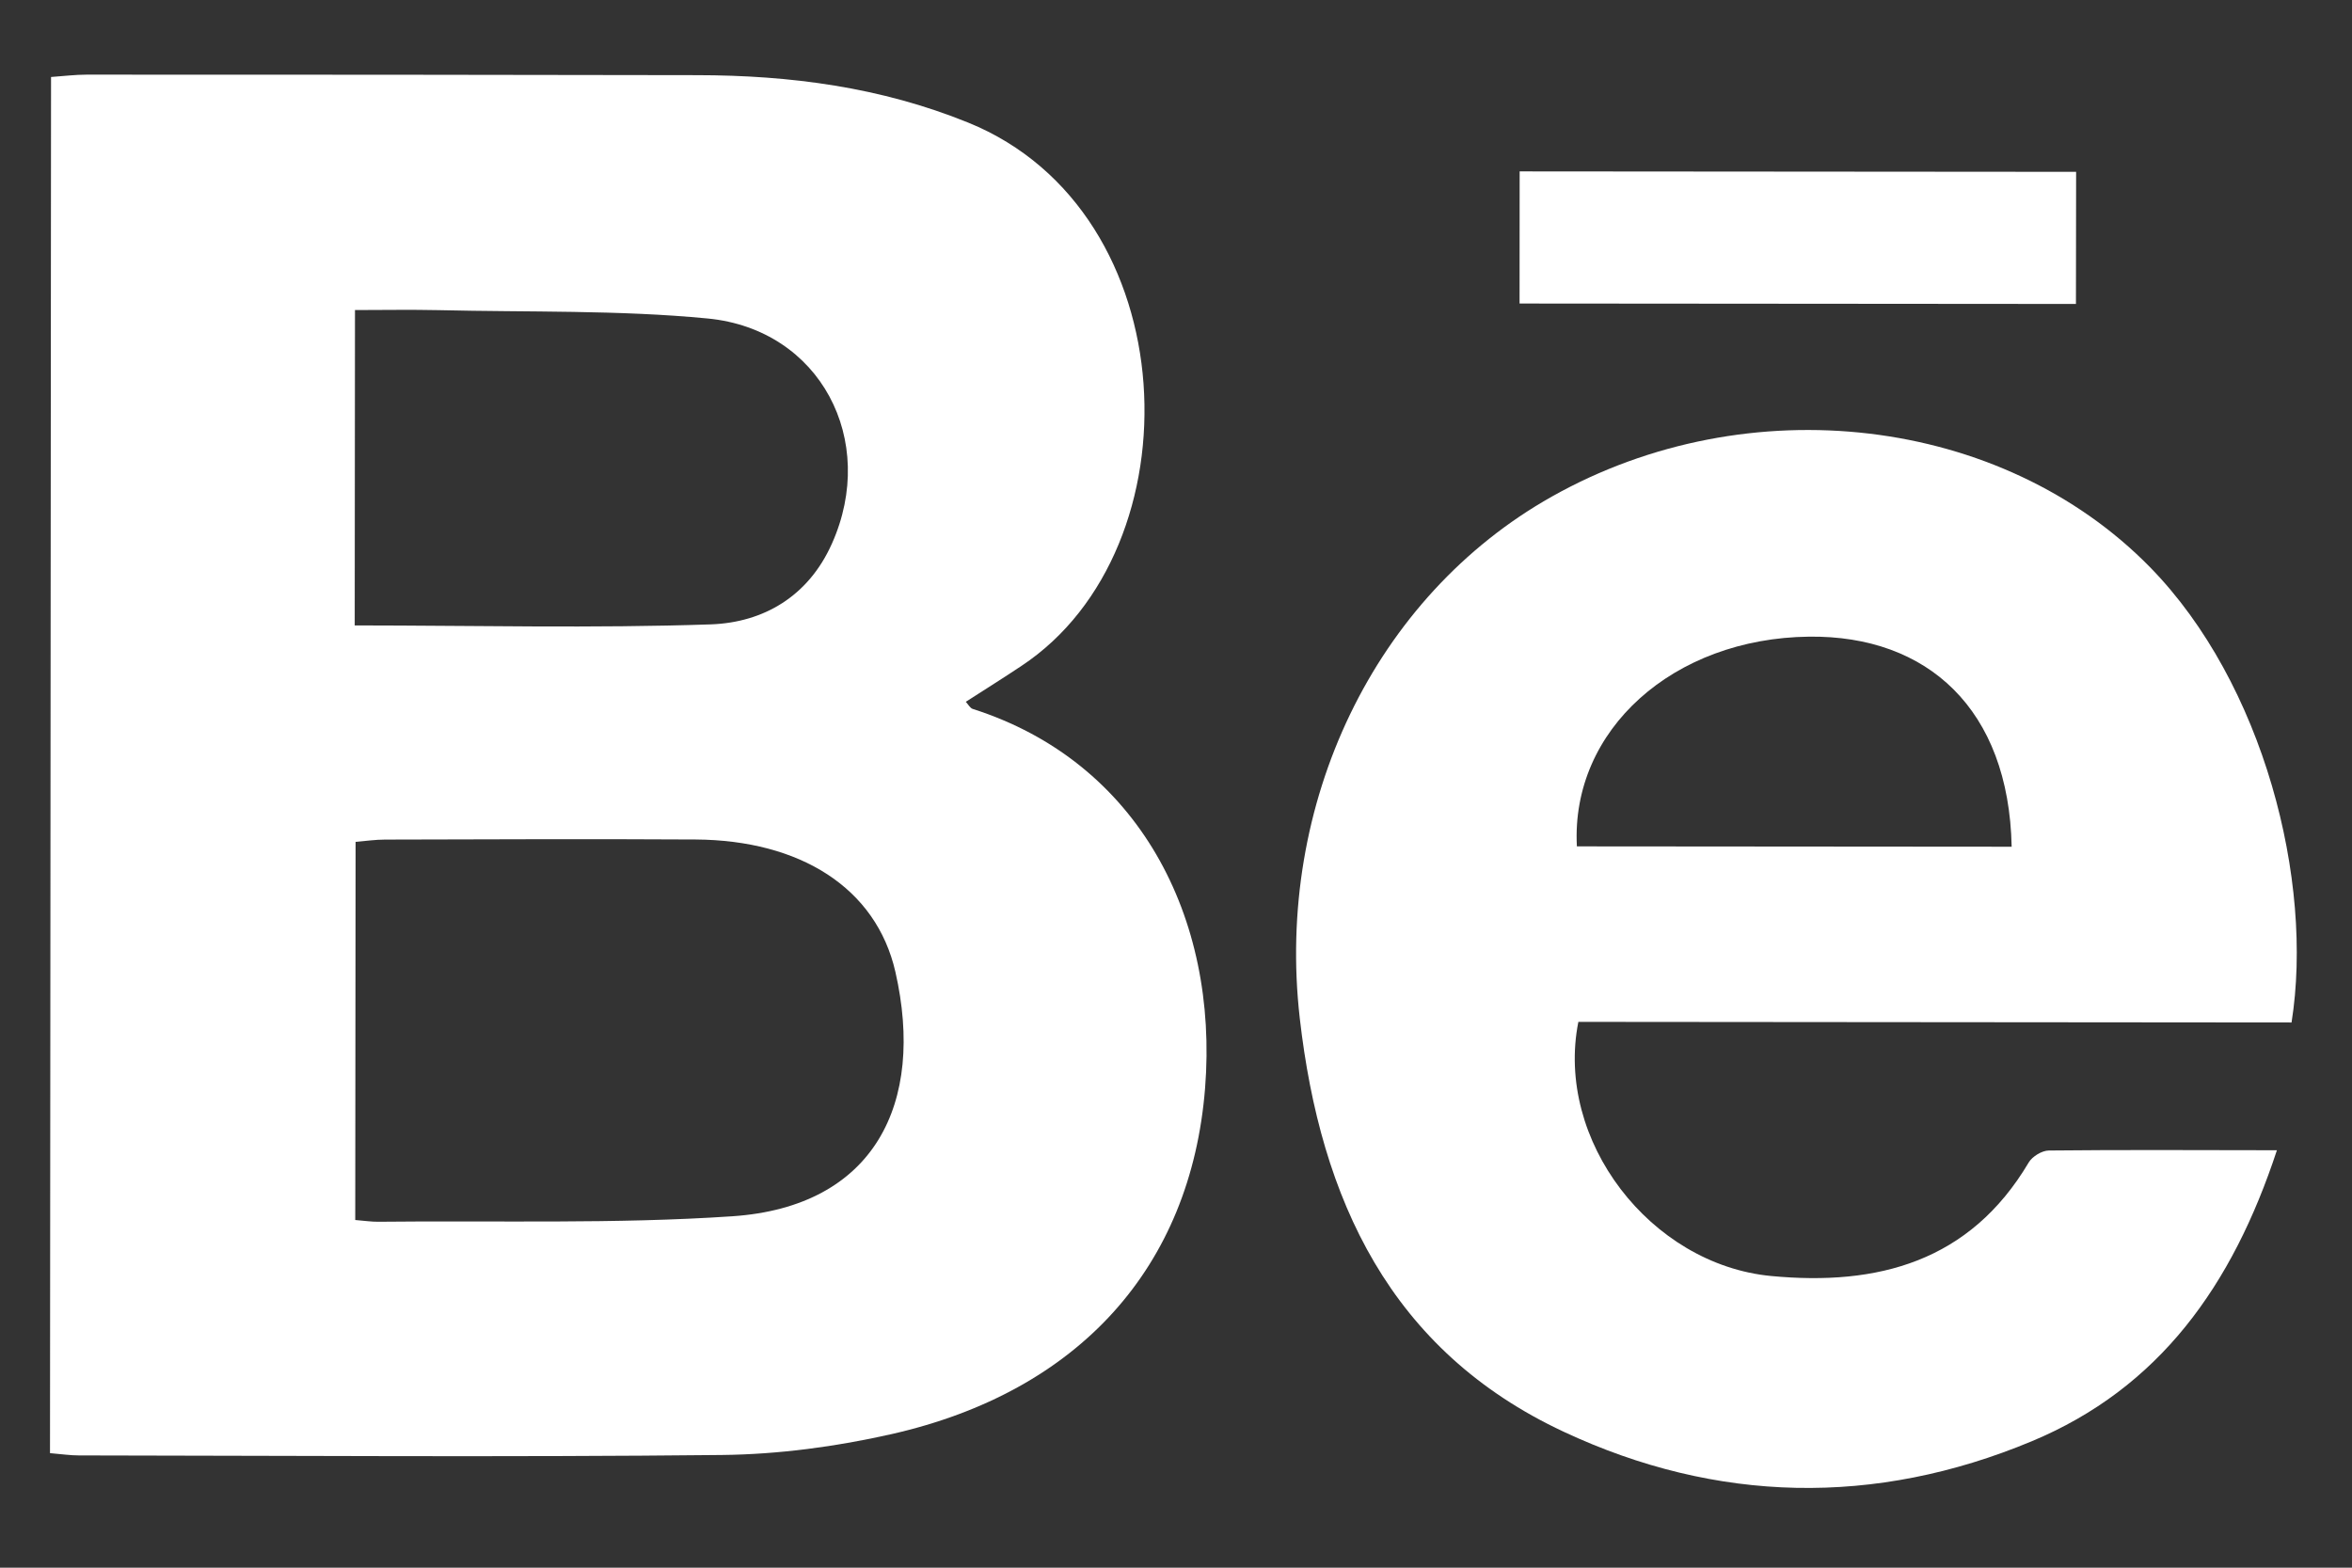
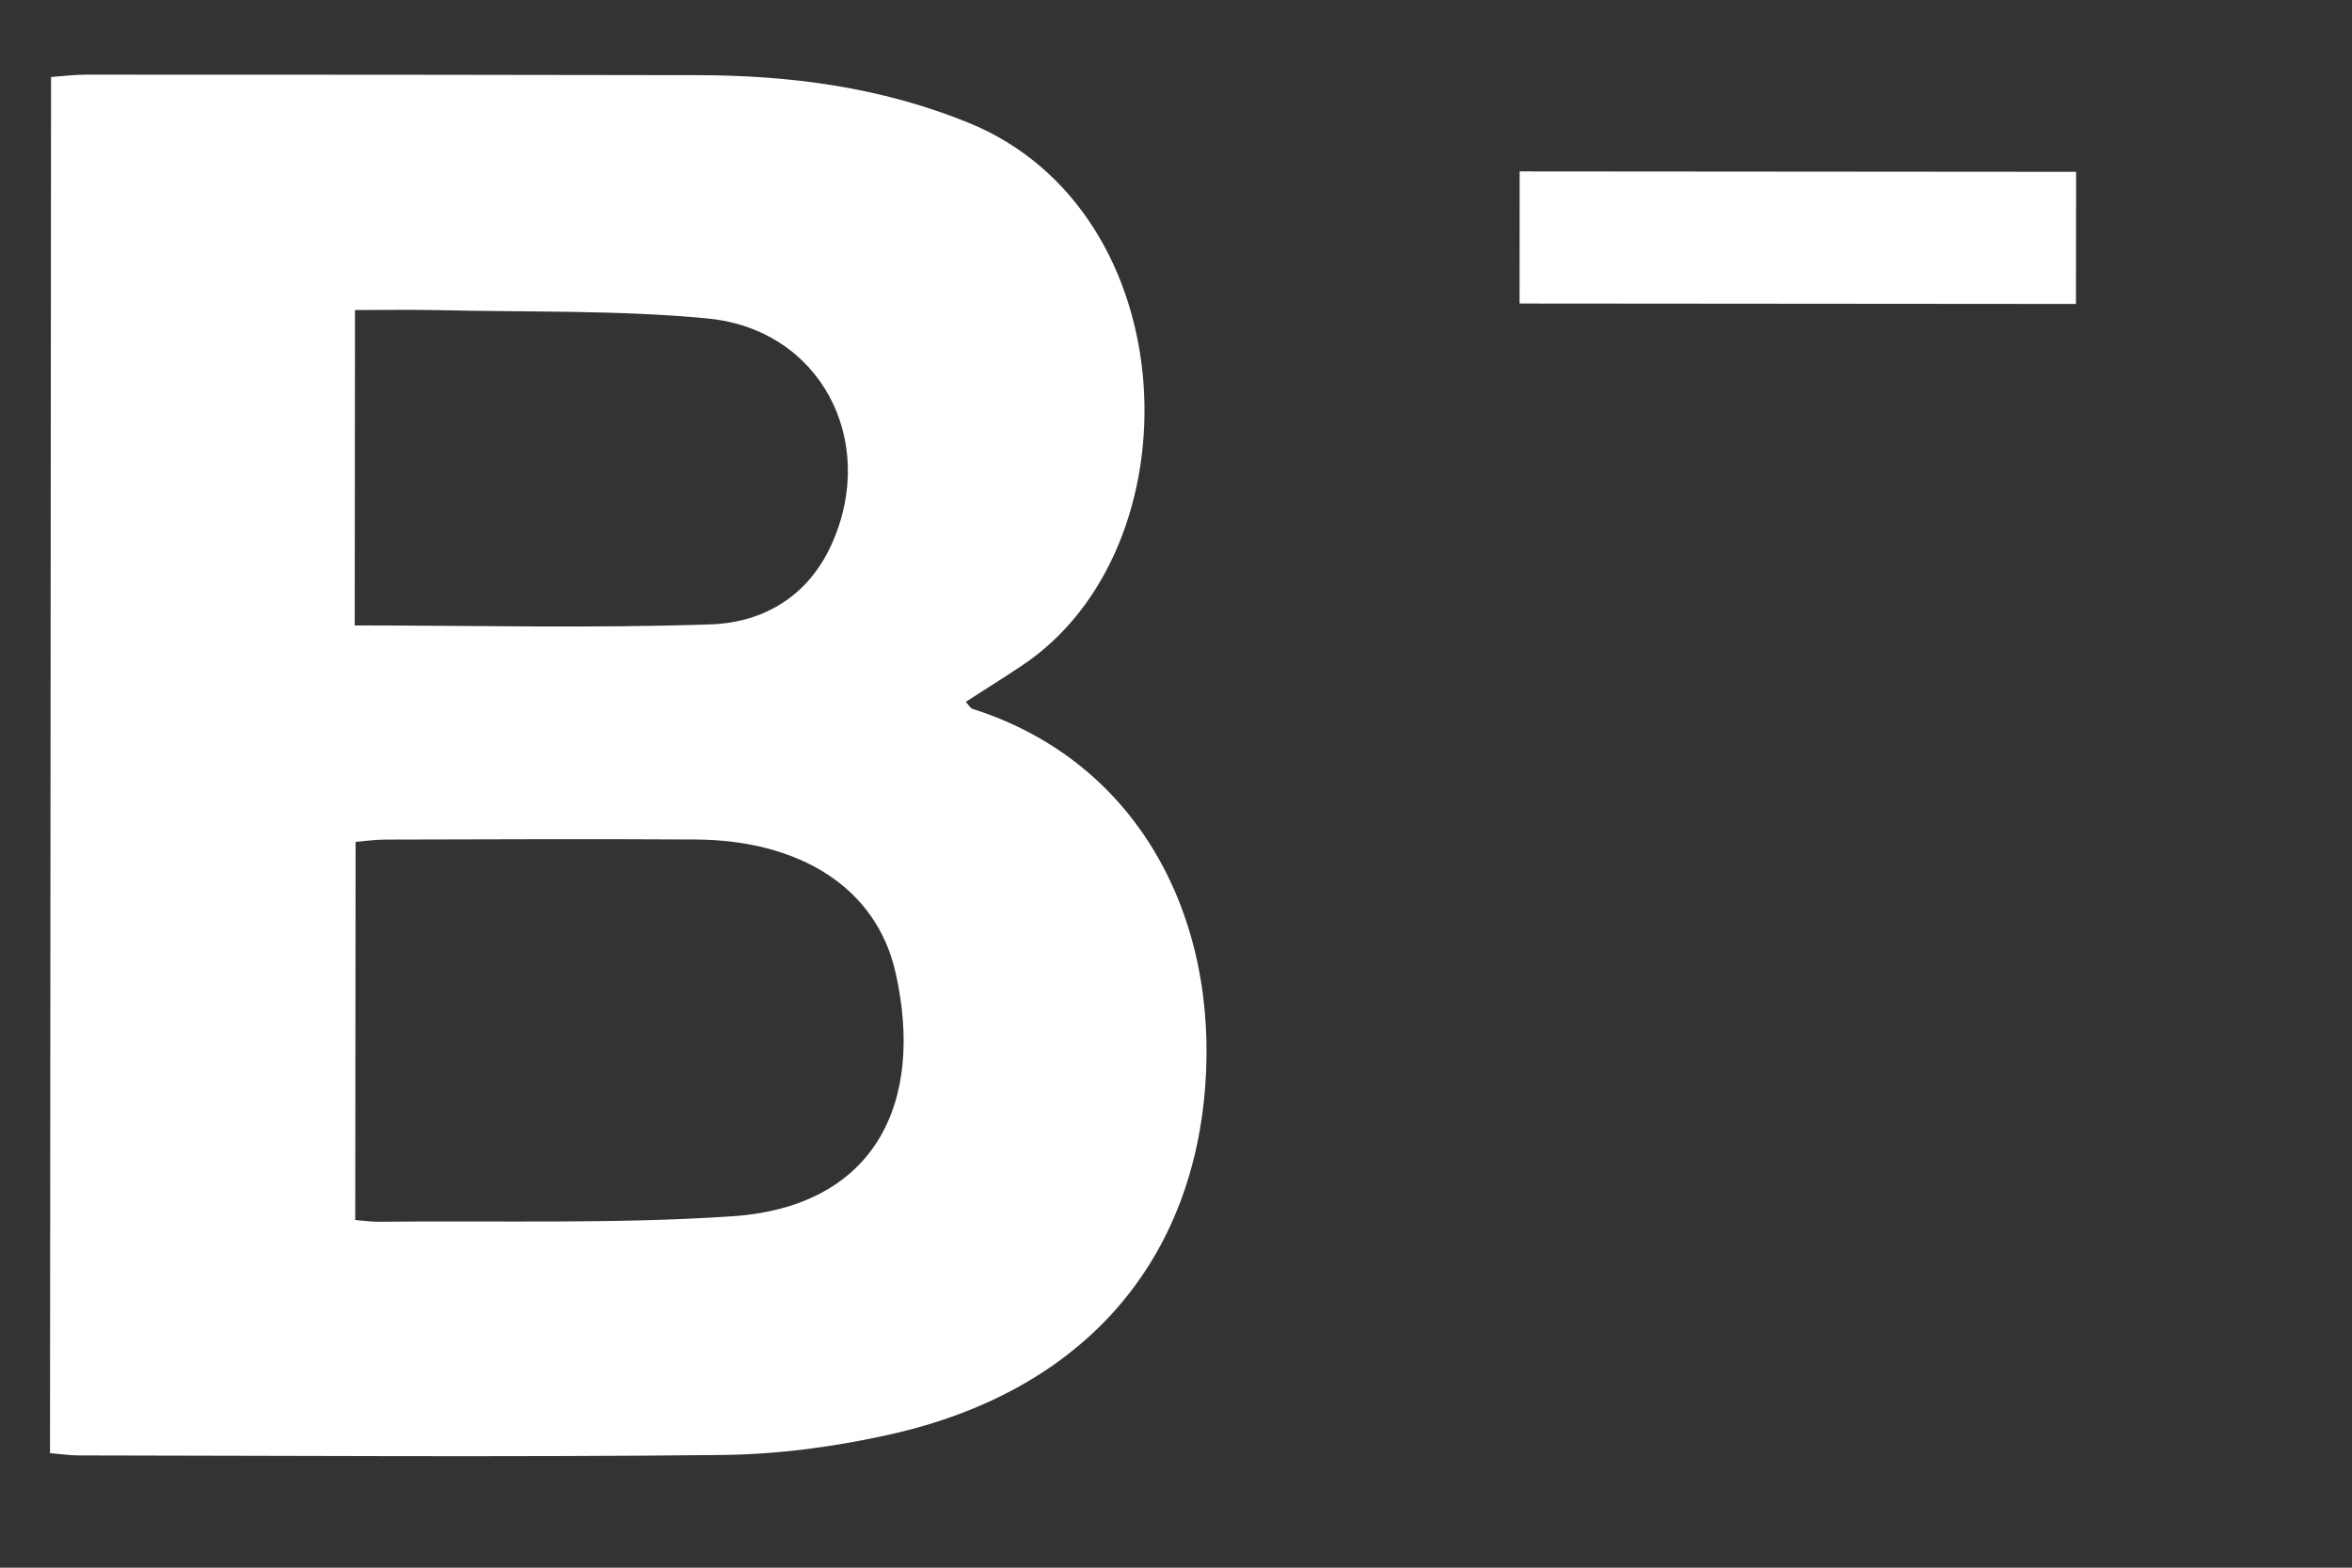
<svg xmlns="http://www.w3.org/2000/svg" width="27" height="18" viewBox="0 0 27 18" fill="none">
  <rect x="0" y="0" width="27" height="18" fill="#333333" stroke="none" />
  <path d="M0.574 16.684L0.586 0.884C0.73 0.874 0.863 0.857 0.995 0.857C3.331 0.857 5.665 0.858 8.001 0.863C9.069 0.864 10.111 1 11.115 1.408C13.634 2.431 13.758 6.3 11.727 7.645C11.519 7.784 11.306 7.917 11.087 8.058C11.114 8.087 11.136 8.13 11.167 8.14C13.071 8.747 13.989 10.535 13.834 12.492C13.671 14.548 12.387 15.978 10.236 16.466C9.6 16.61 8.938 16.699 8.287 16.706C5.827 16.732 3.366 16.714 0.905 16.711C0.81 16.711 0.714 16.697 0.575 16.685L0.574 16.684ZM4.078 14.008C4.181 14.016 4.262 14.029 4.343 14.028C5.699 14.013 7.059 14.056 8.409 13.965C10.039 13.854 10.622 12.668 10.279 11.16C10.058 10.192 9.183 9.647 7.986 9.639C6.798 9.632 5.609 9.637 4.42 9.64C4.31 9.64 4.202 9.656 4.082 9.666L4.078 14.008ZM4.072 7.181C5.462 7.182 6.813 7.215 8.161 7.169C8.766 7.147 9.28 6.847 9.55 6.242C10.081 5.055 9.416 3.782 8.125 3.657C7.102 3.558 6.065 3.586 5.034 3.561C4.718 3.554 4.402 3.56 4.075 3.56L4.072 7.181L4.072 7.181Z" fill="white" />
-   <path d="M26.138 13.207C25.627 14.76 24.789 15.938 23.32 16.55C21.524 17.298 19.707 17.261 17.95 16.439C15.959 15.508 15.159 13.772 14.921 11.693C14.639 9.224 15.779 6.848 17.814 5.702C20.074 4.429 22.98 4.776 24.681 6.512C25.986 7.845 26.564 10.117 26.306 11.74L18.119 11.733C17.848 13.092 18.945 14.519 20.332 14.651C21.555 14.767 22.613 14.488 23.289 13.347C23.33 13.278 23.44 13.211 23.519 13.21C24.37 13.201 25.221 13.206 26.14 13.207L26.138 13.207ZM18.102 9.718L23.093 9.722C23.061 8.142 22.127 7.294 20.767 7.31C19.21 7.328 18.031 8.38 18.102 9.718Z" fill="white" />
  <path d="M23.831 3.49L17.444 3.485L17.445 1.968L23.833 1.973L23.831 3.49Z" fill="white" />
</svg>